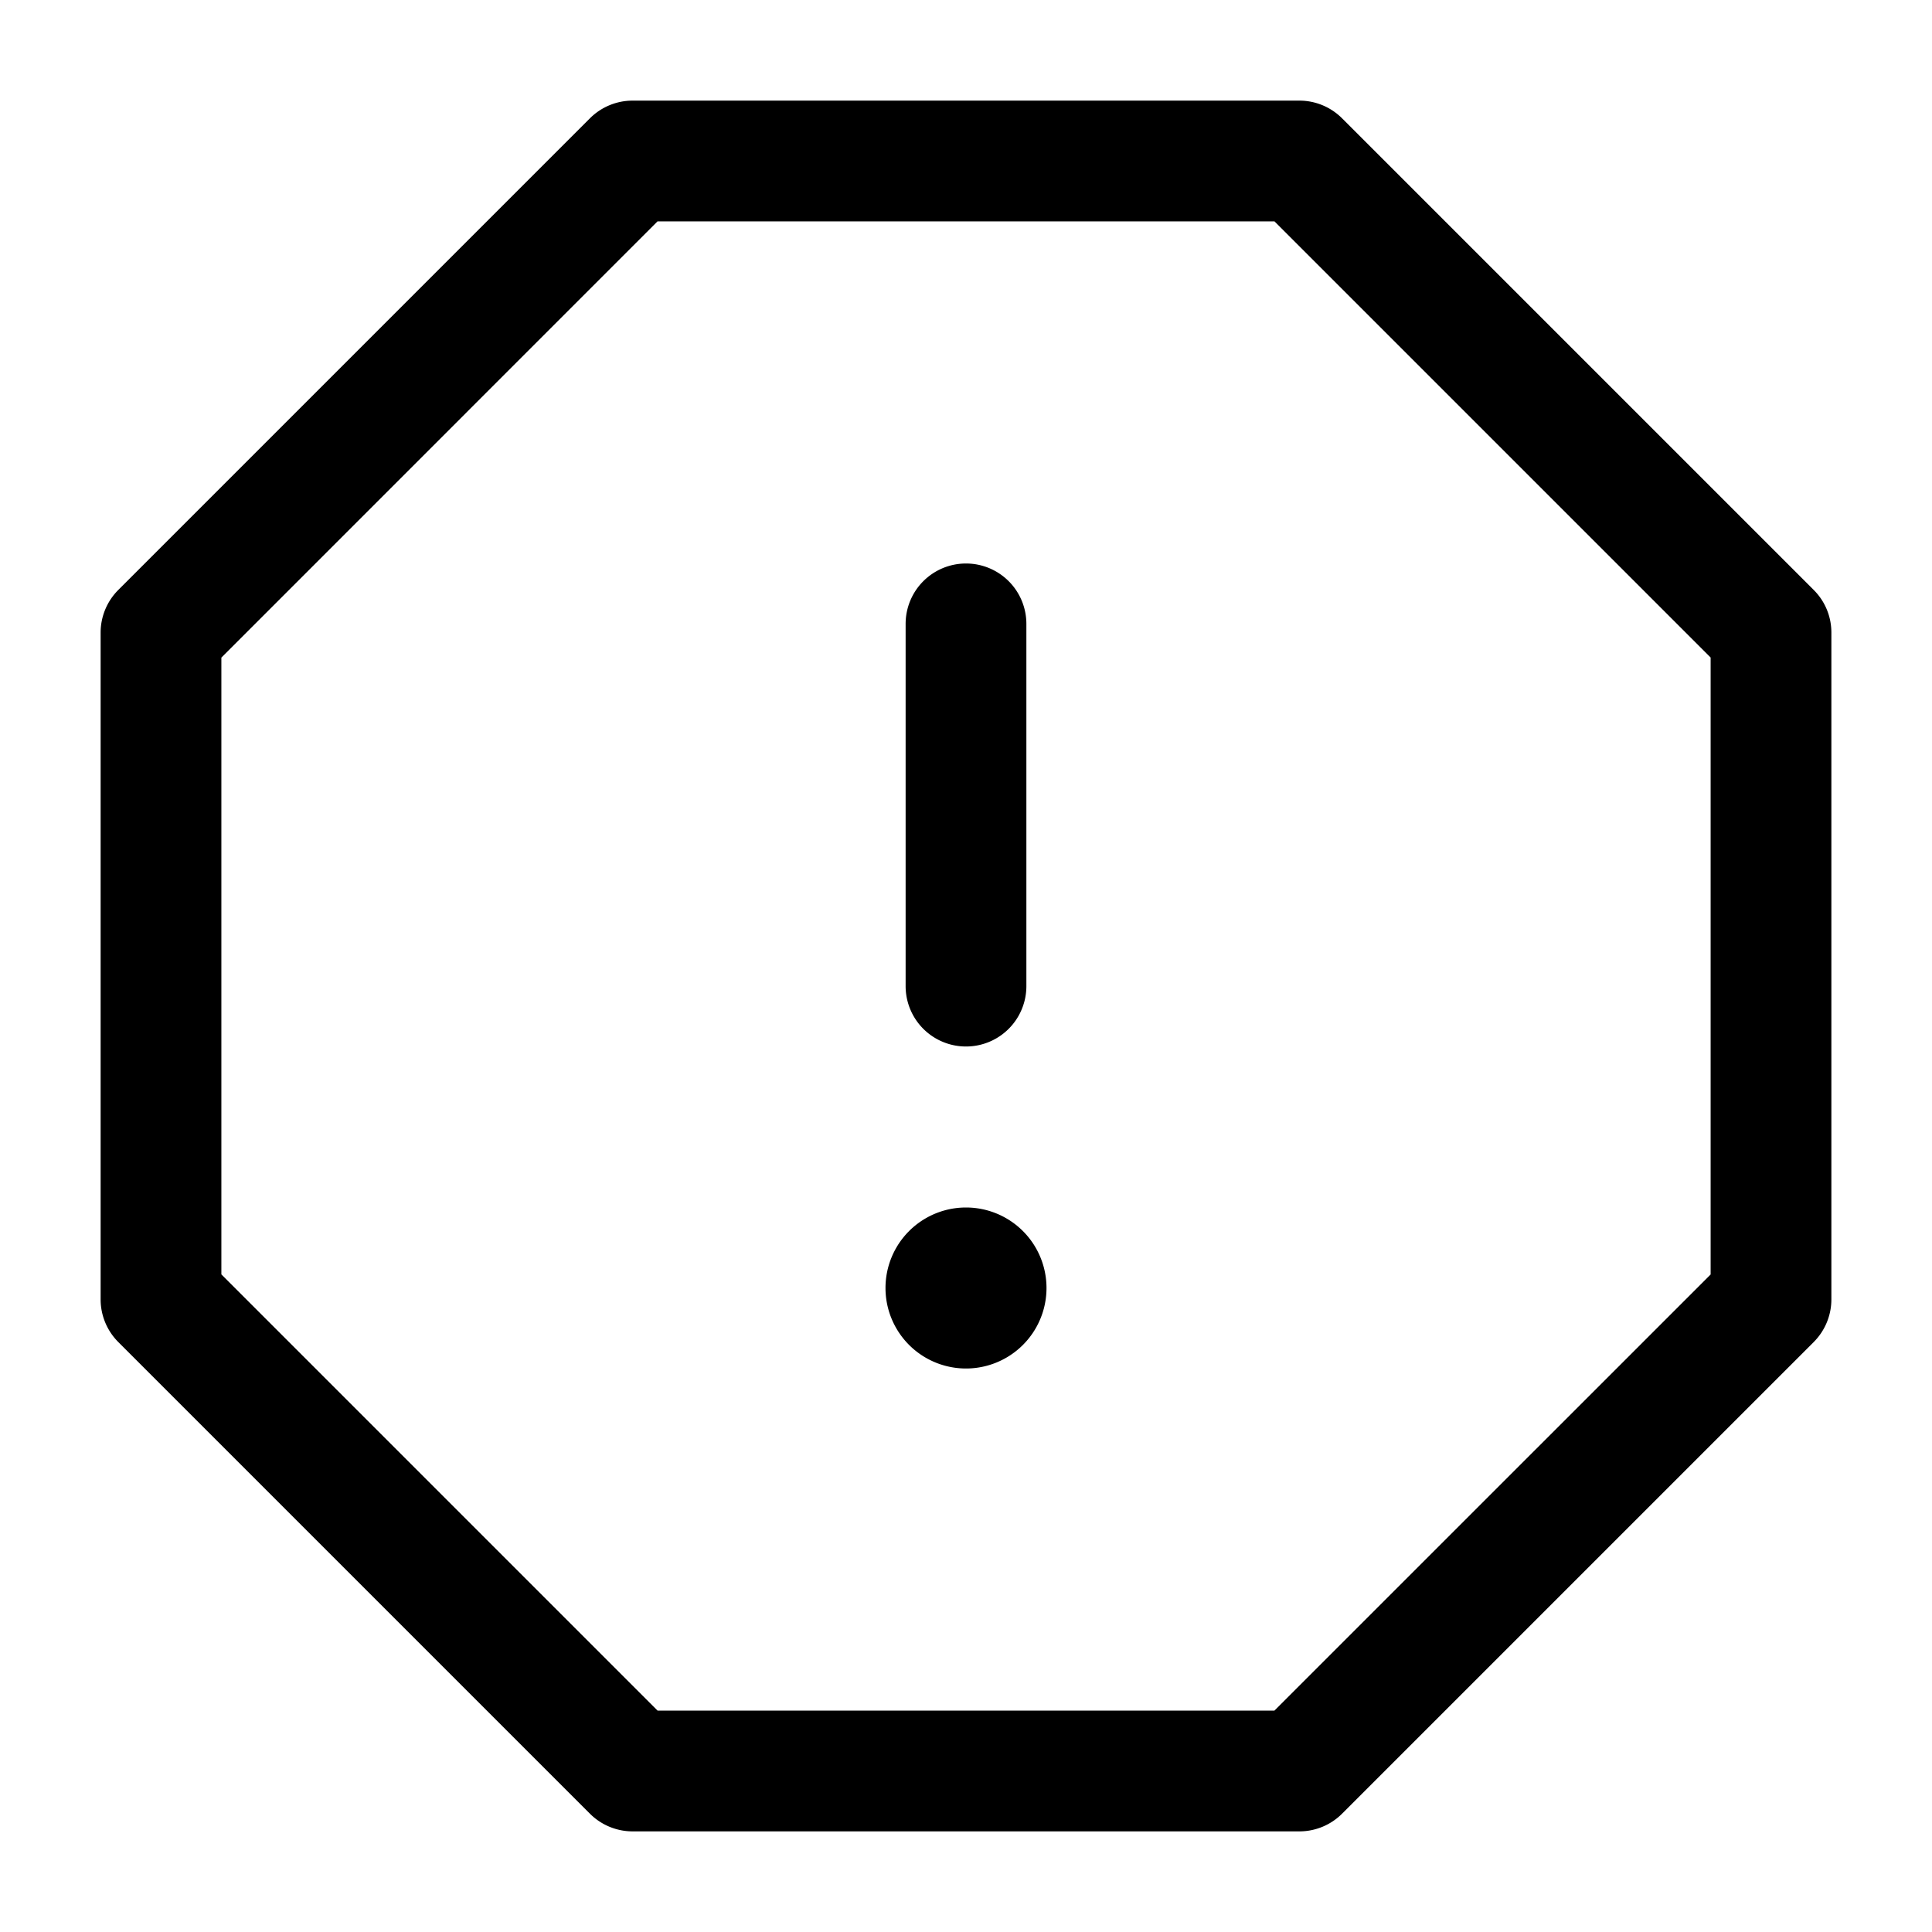
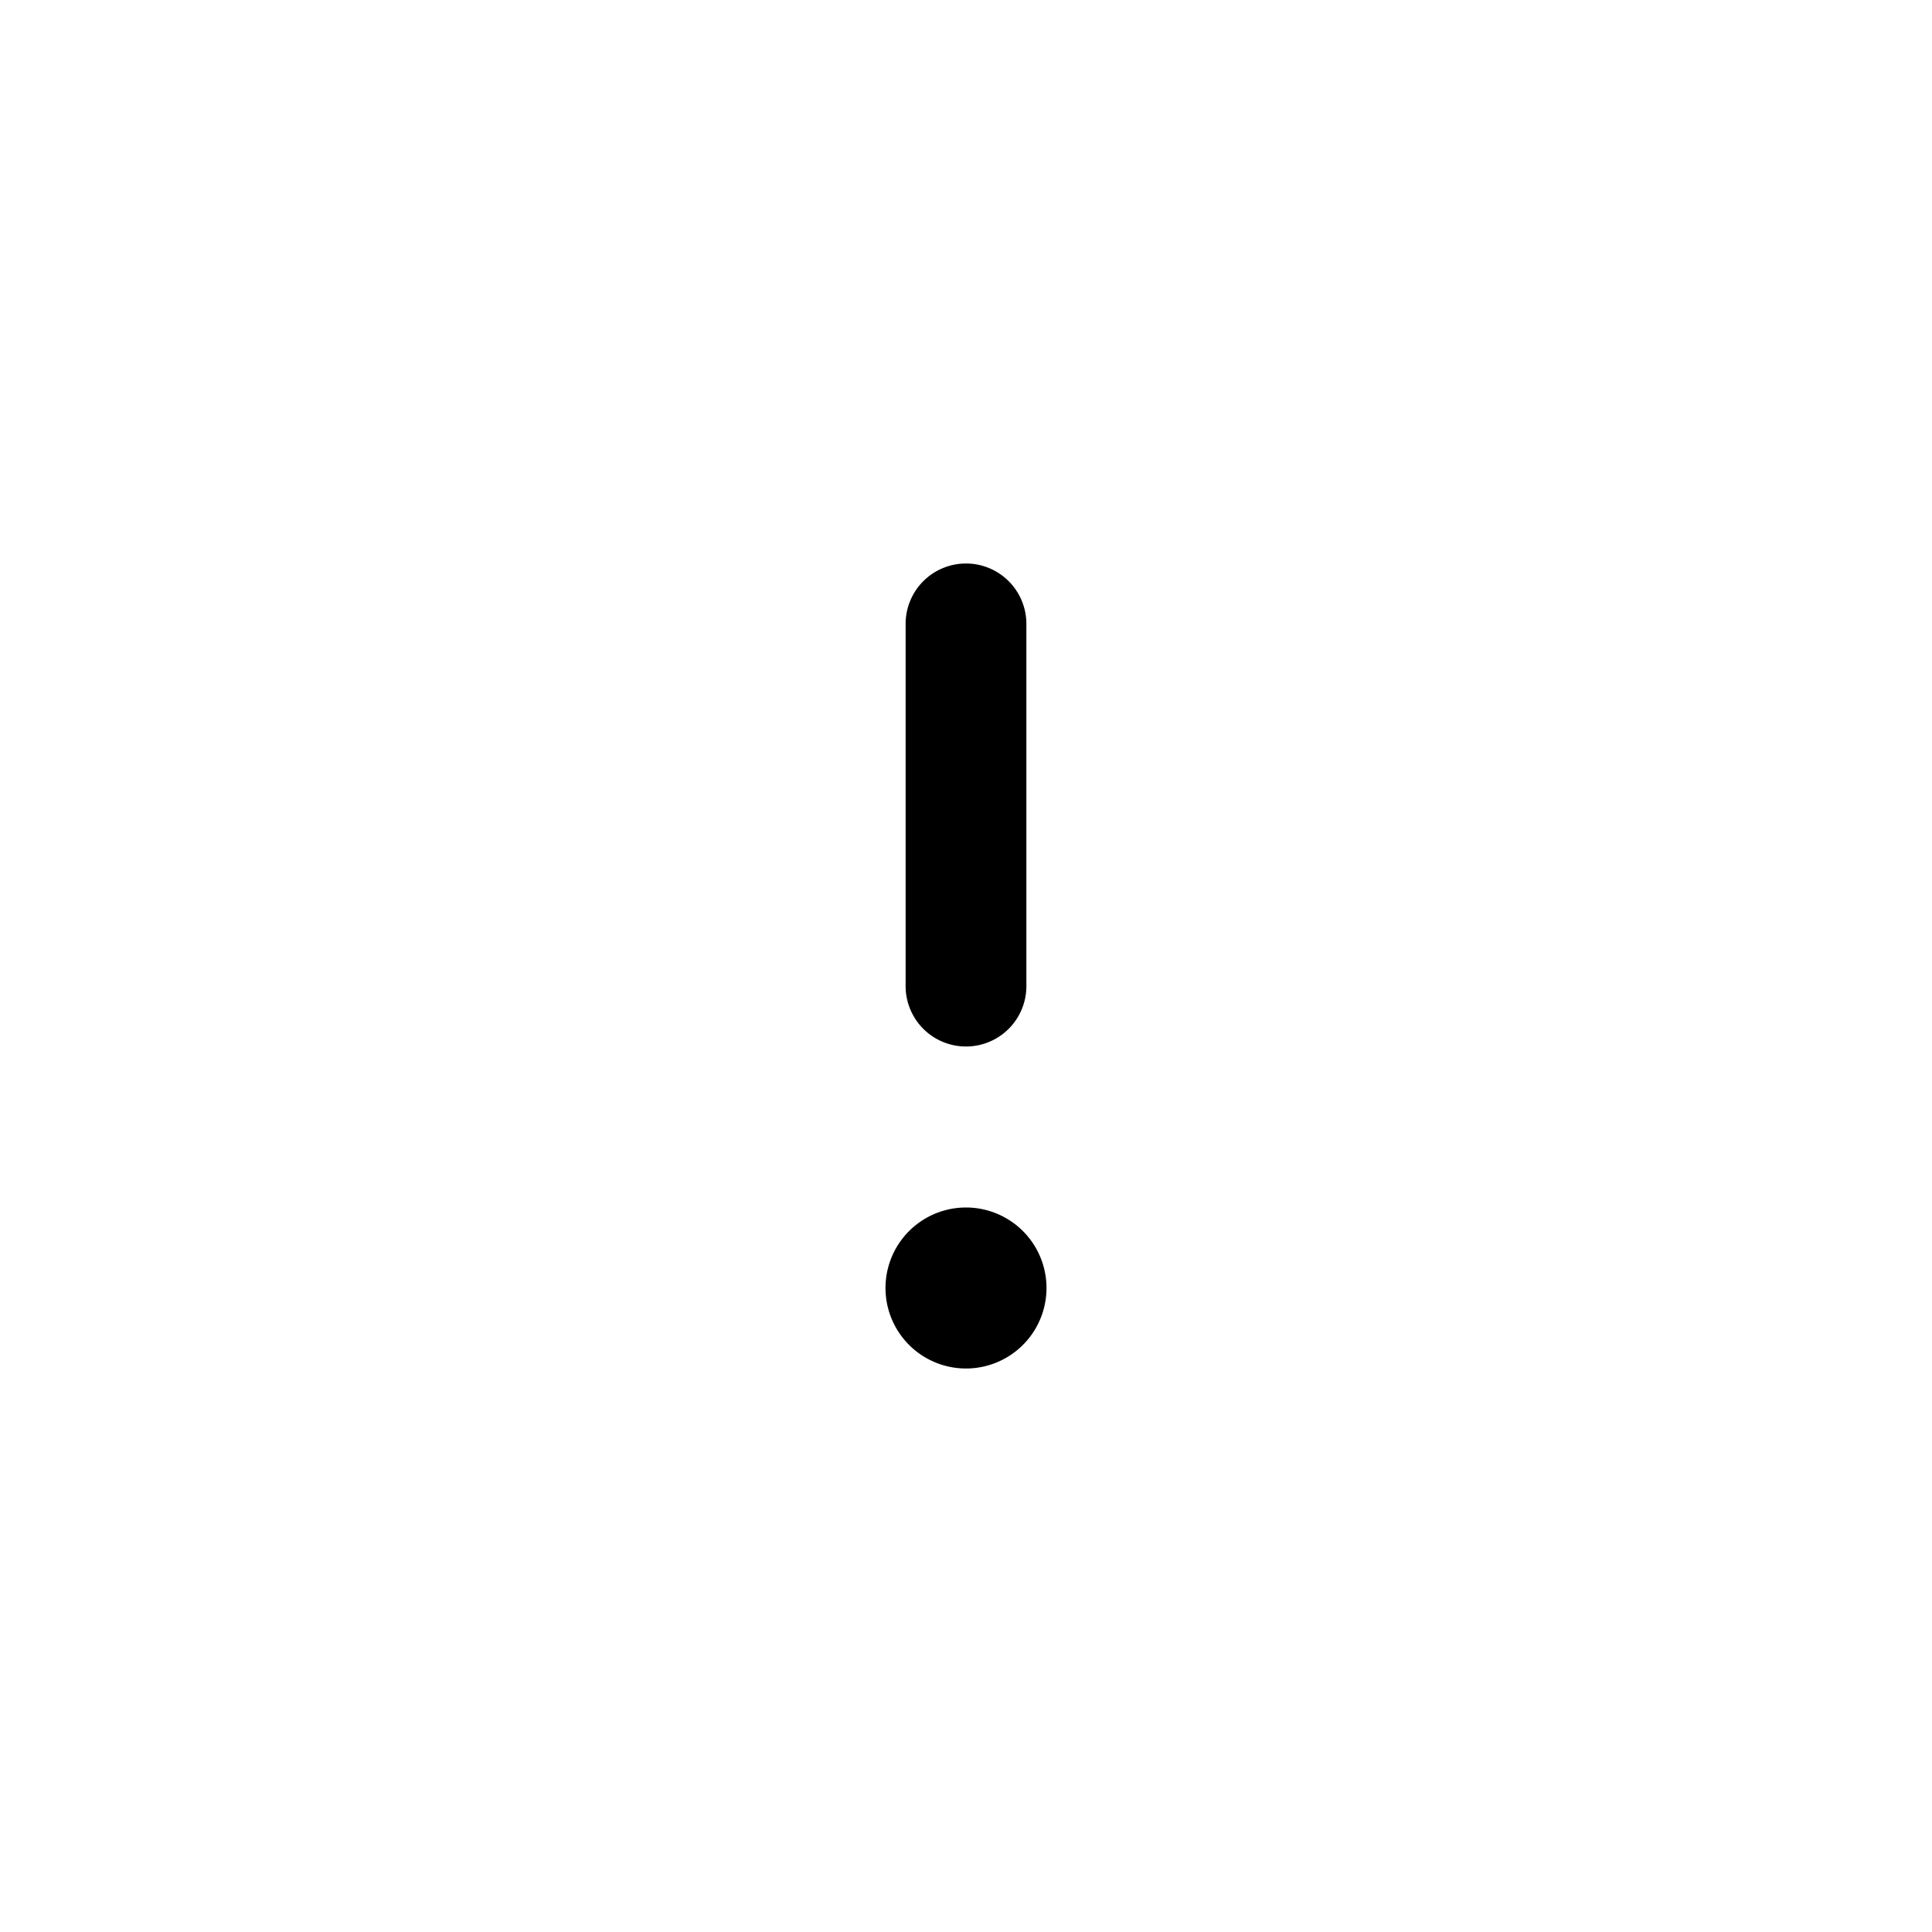
<svg xmlns="http://www.w3.org/2000/svg" fill="#000000" width="800px" height="800px" viewBox="0 0 24 24">
  <path d="M12 7a.75.75 0 01.75.75v4.5a.75.75 0 01-1.5 0v-4.5A.75.75 0 0112 7zm0 10a1 1 0 100-2 1 1 0 000 2z" />
-   <path fill-rule="evenodd" d="M7.328 1.47a.75.75 0 01.53-.22h8.284a.75.75 0 01.53.22l5.858 5.858c.141.14.22.33.22.53v8.284a.75.75 0 01-.22.53l-5.858 5.858a.75.75 0 01-.53.22H7.858a.75.75 0 01-.53-.22L1.47 16.672a.75.75 0 01-.22-.53V7.858a.75.75 0 01.22-.53L7.328 1.47zm.84 1.28L2.75 8.169v7.662l5.419 5.419h7.662l5.419-5.418V8.168L15.832 2.75H8.168z" />
</svg>